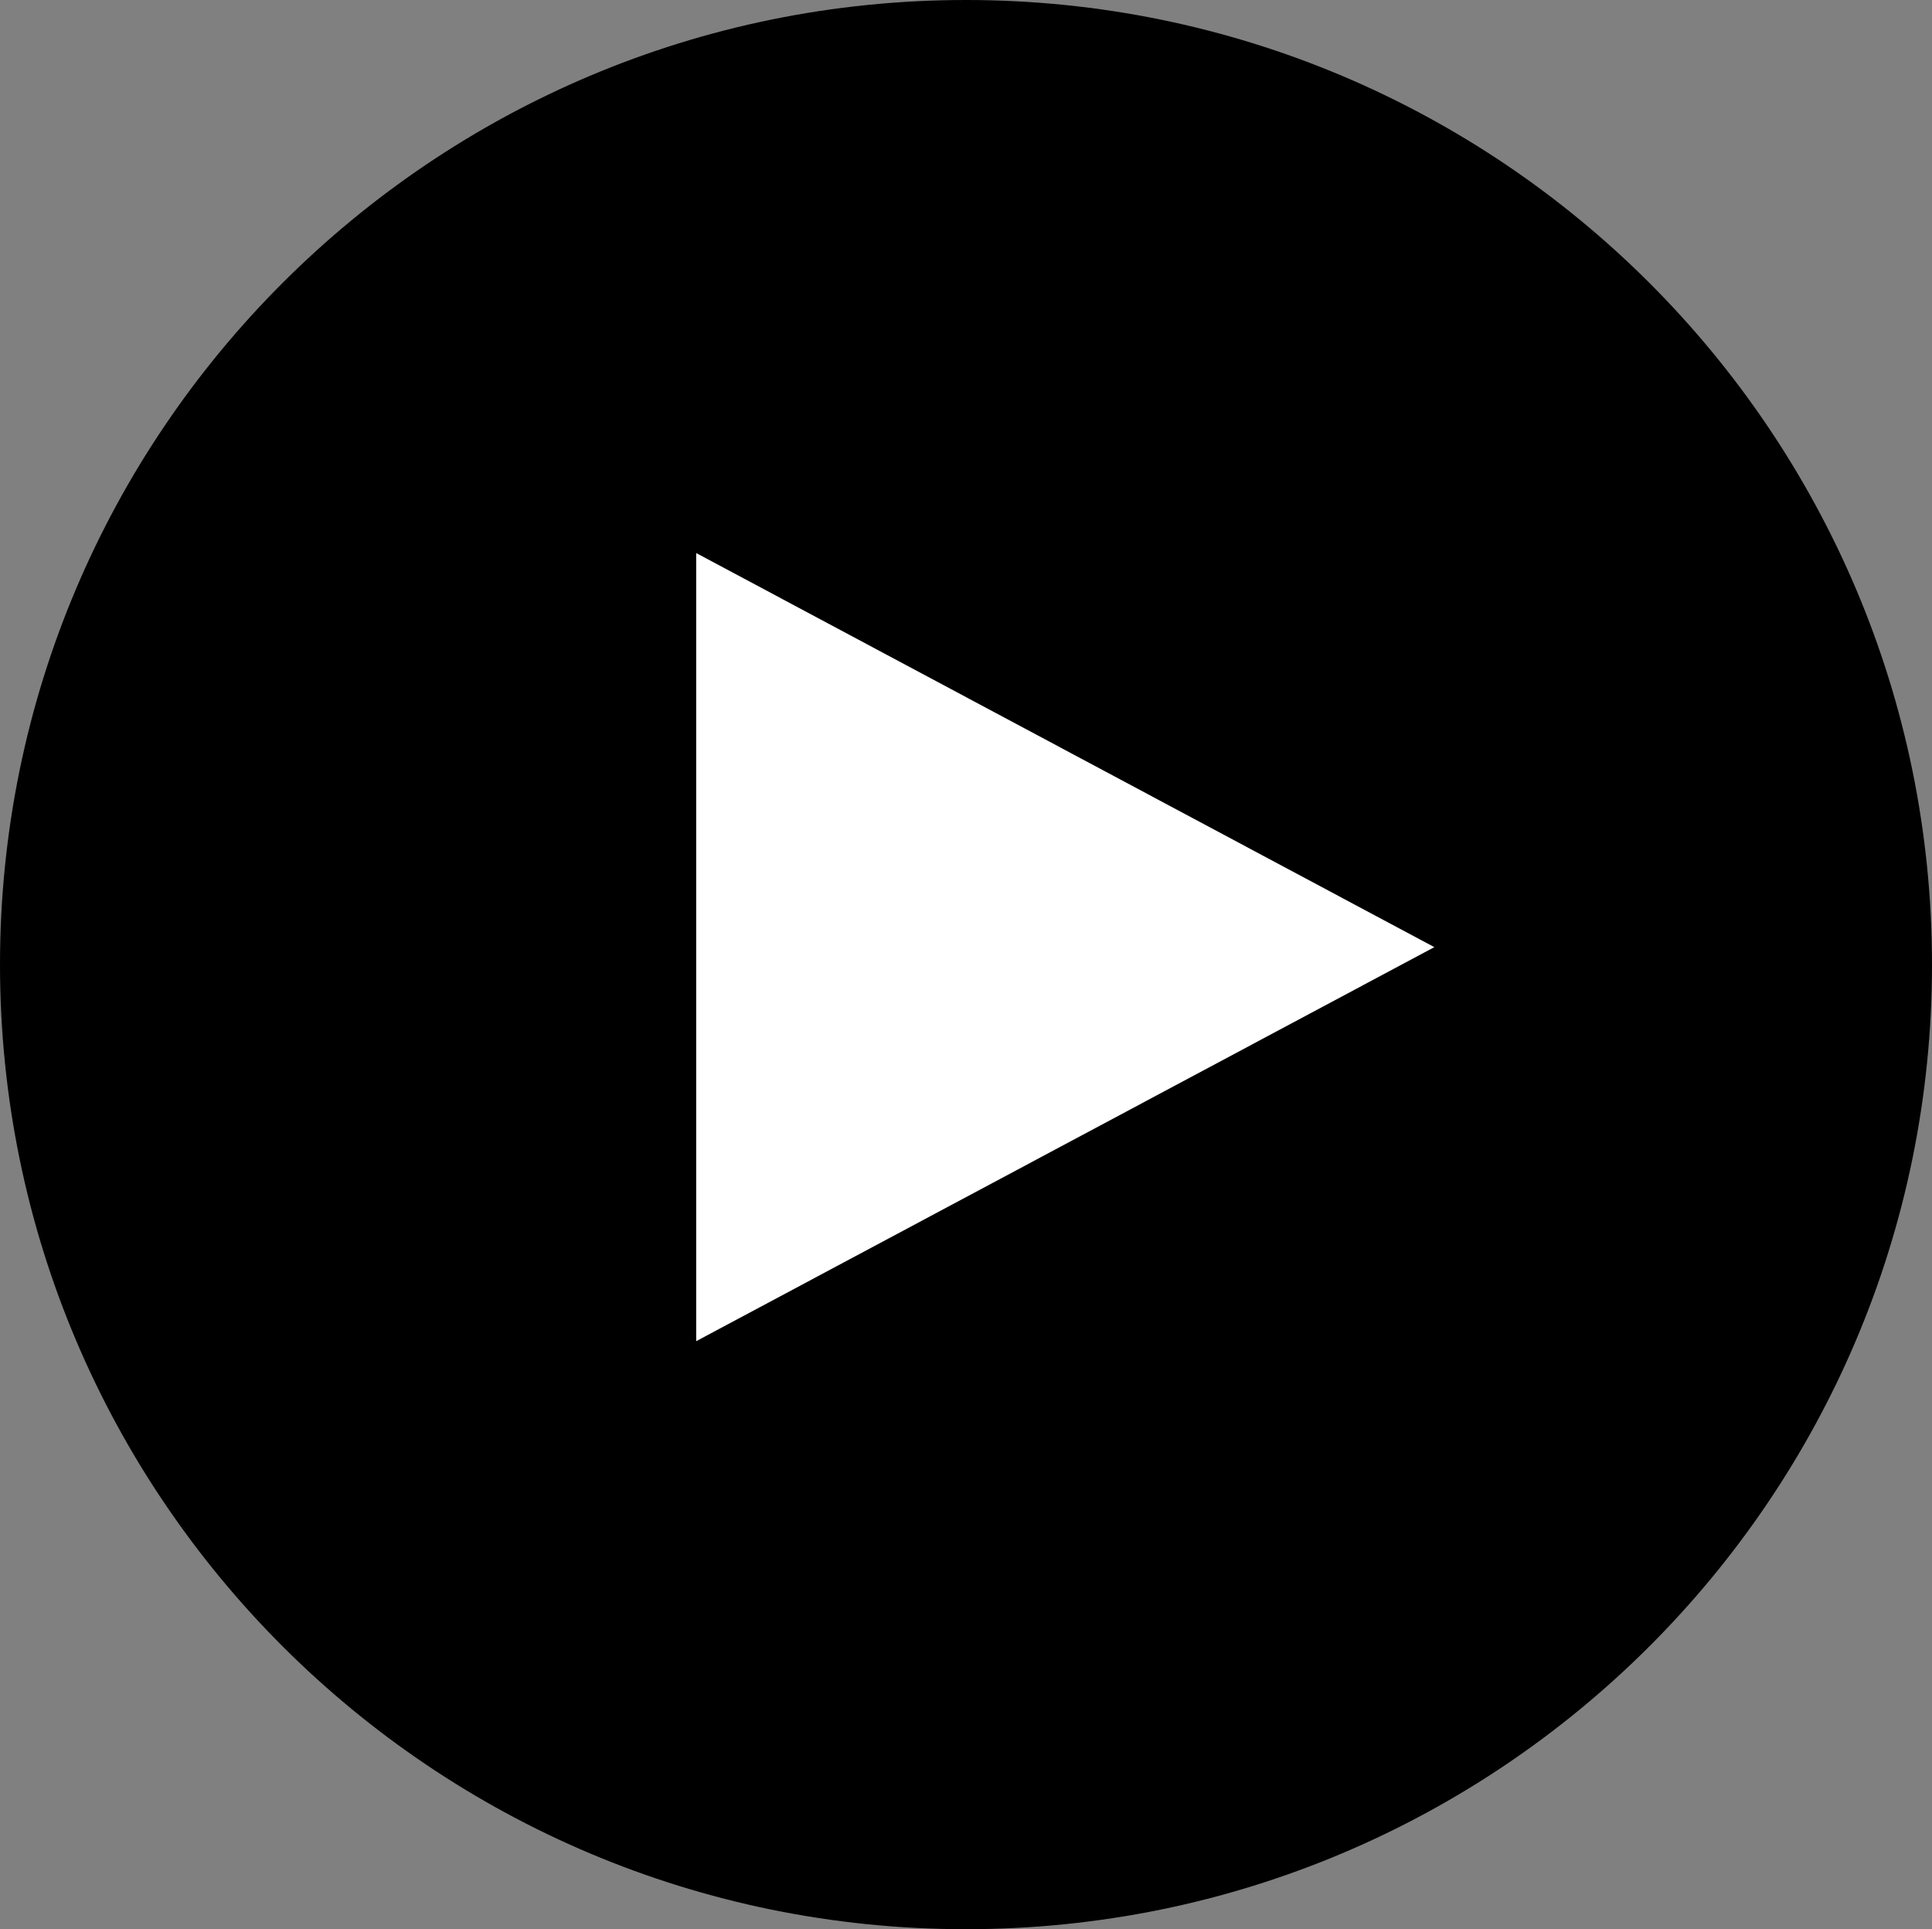
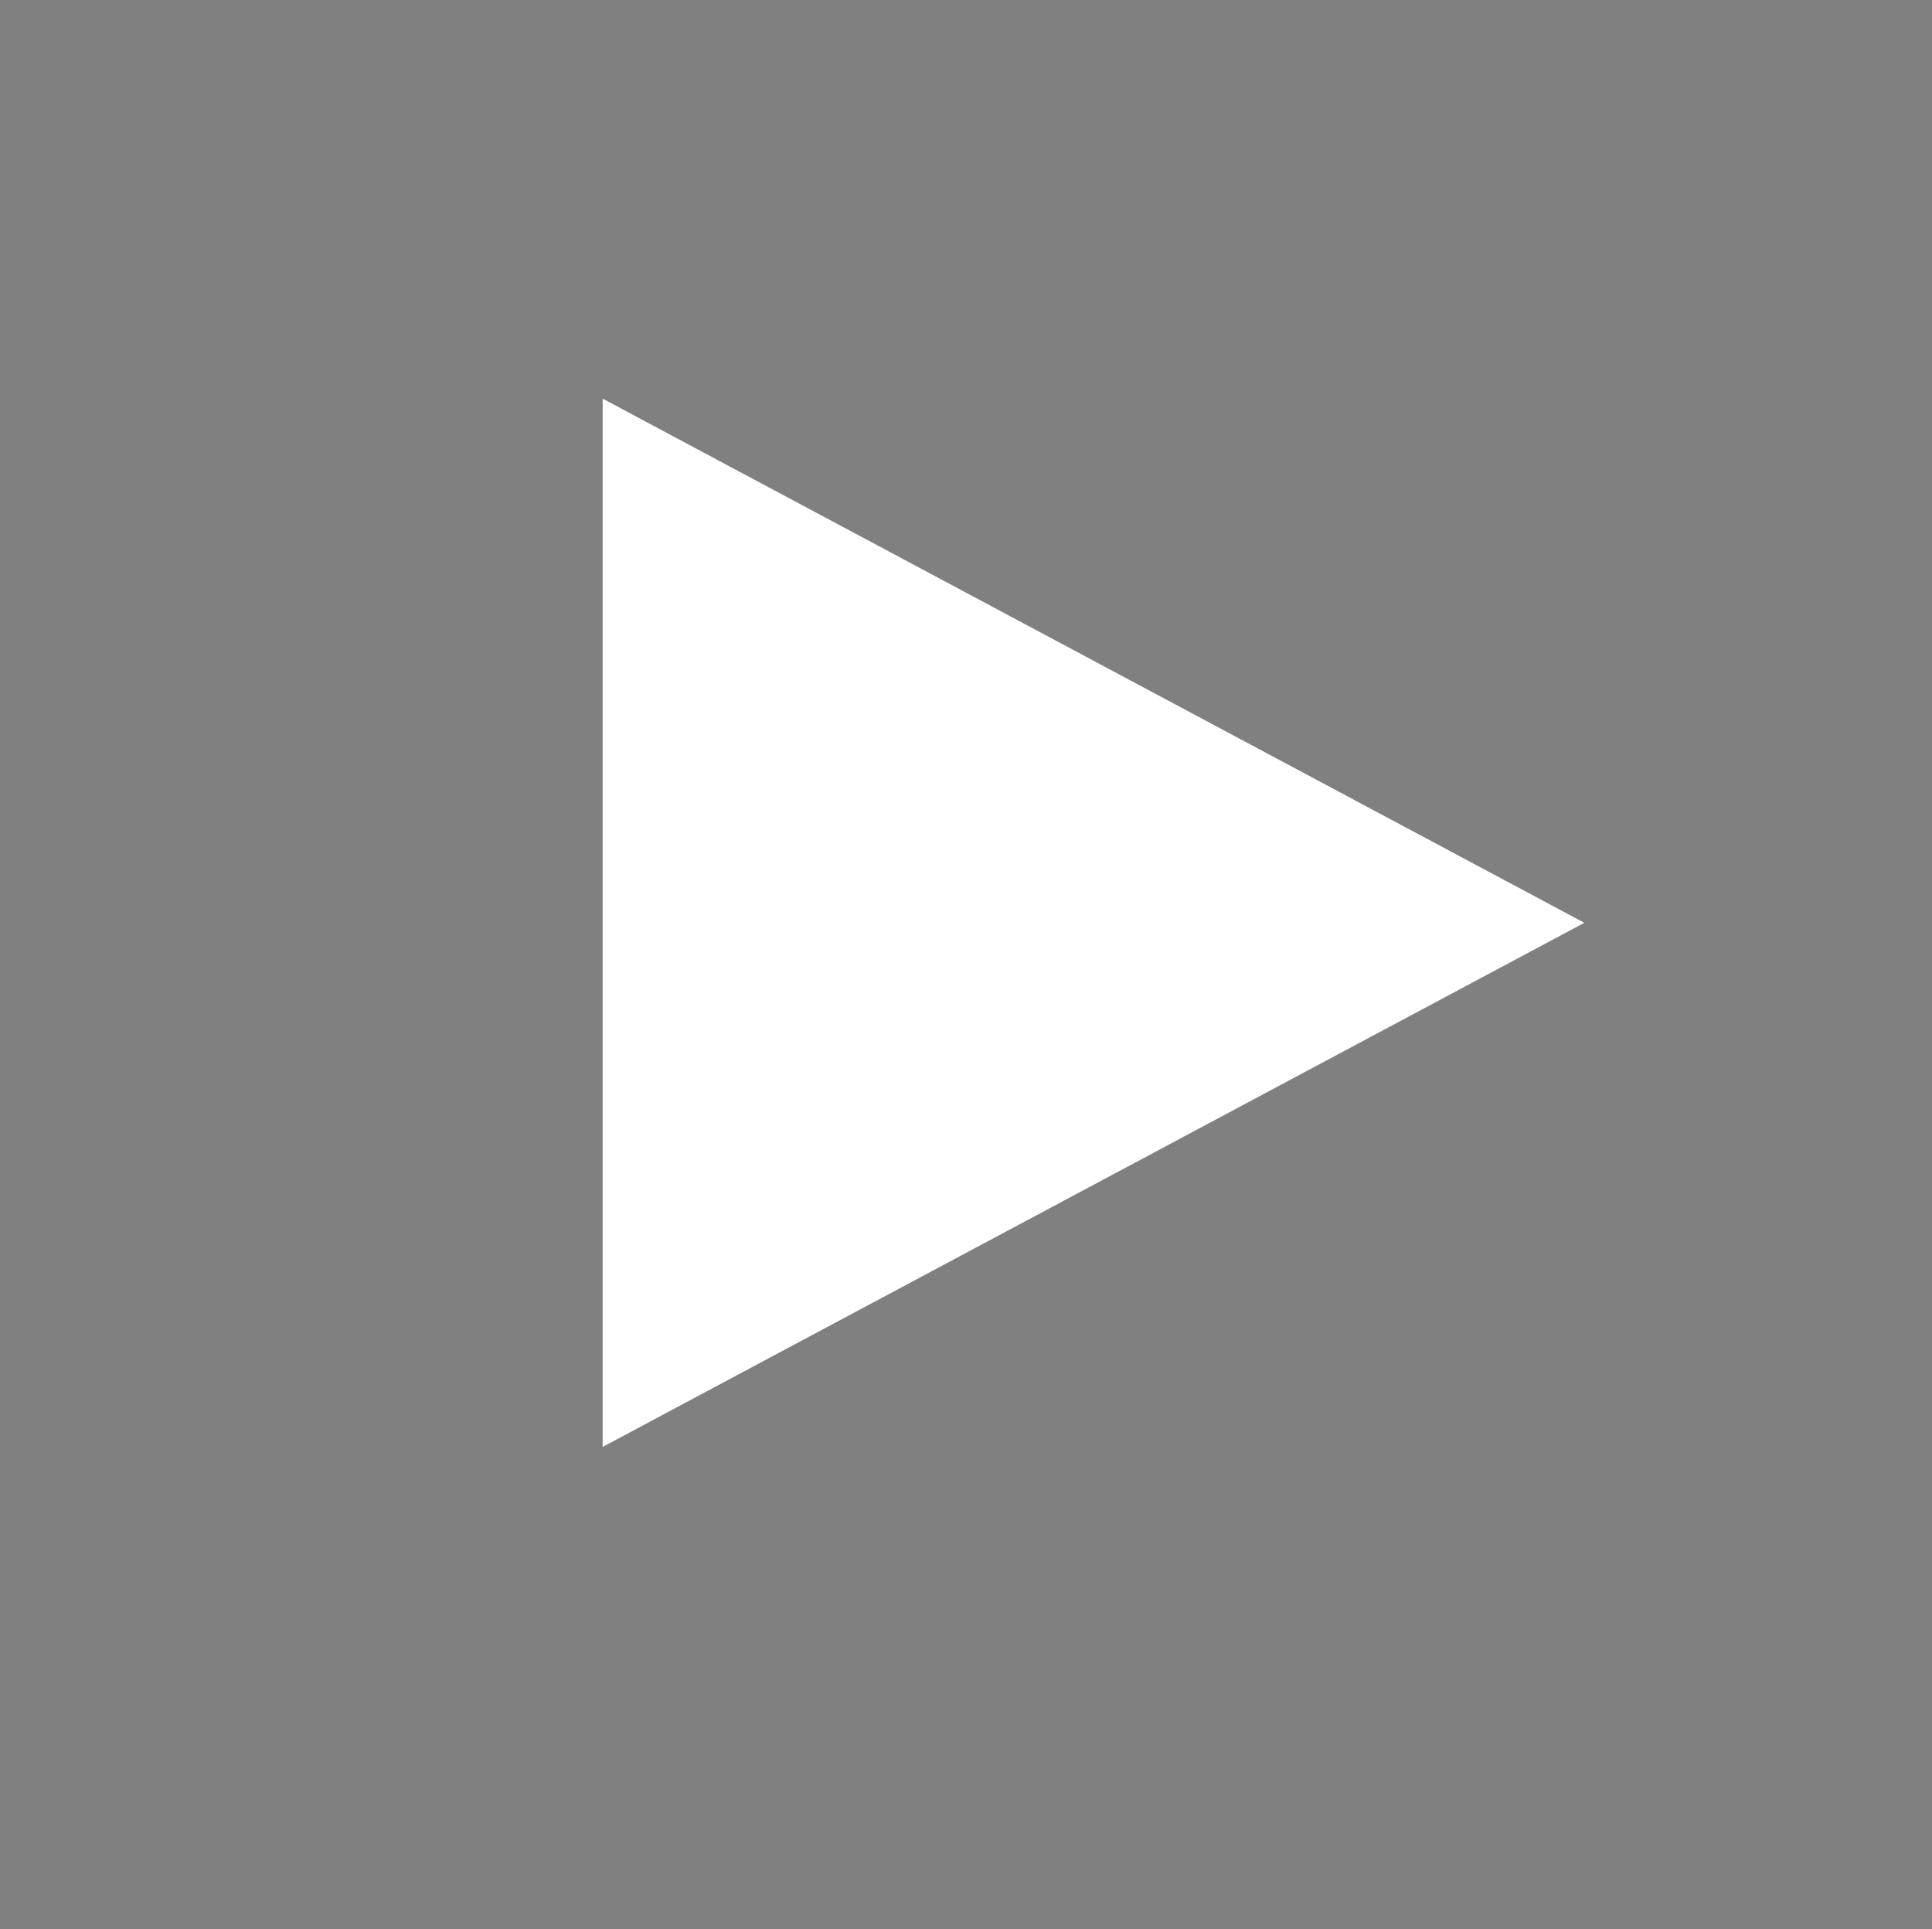
<svg xmlns="http://www.w3.org/2000/svg" viewBox="0 0 301.6 301.15">
  <rect x="0" y="0" width="301.6" height="301.15" fill="#808080" stroke="none" />
  <defs>
    <style>.cls-1{fill:#fff;}</style>
  </defs>
  <g id="Layer_2" data-name="Layer 2">
    <g id="Layer_1-2" data-name="Layer 1">
      <polygon class="cls-1" points="94.08 62.23 94.08 225.86 247.33 144.05 94.08 62.23" />
-       <path d="M150.8,0C67.52,0,0,67.42,0,150.58S67.52,301.15,150.8,301.15s150.8-67.41,150.8-150.57S234.08,0,150.8,0ZM108.68,86.33l115.23,61.52L108.68,209.36Z" />
    </g>
  </g>
</svg>